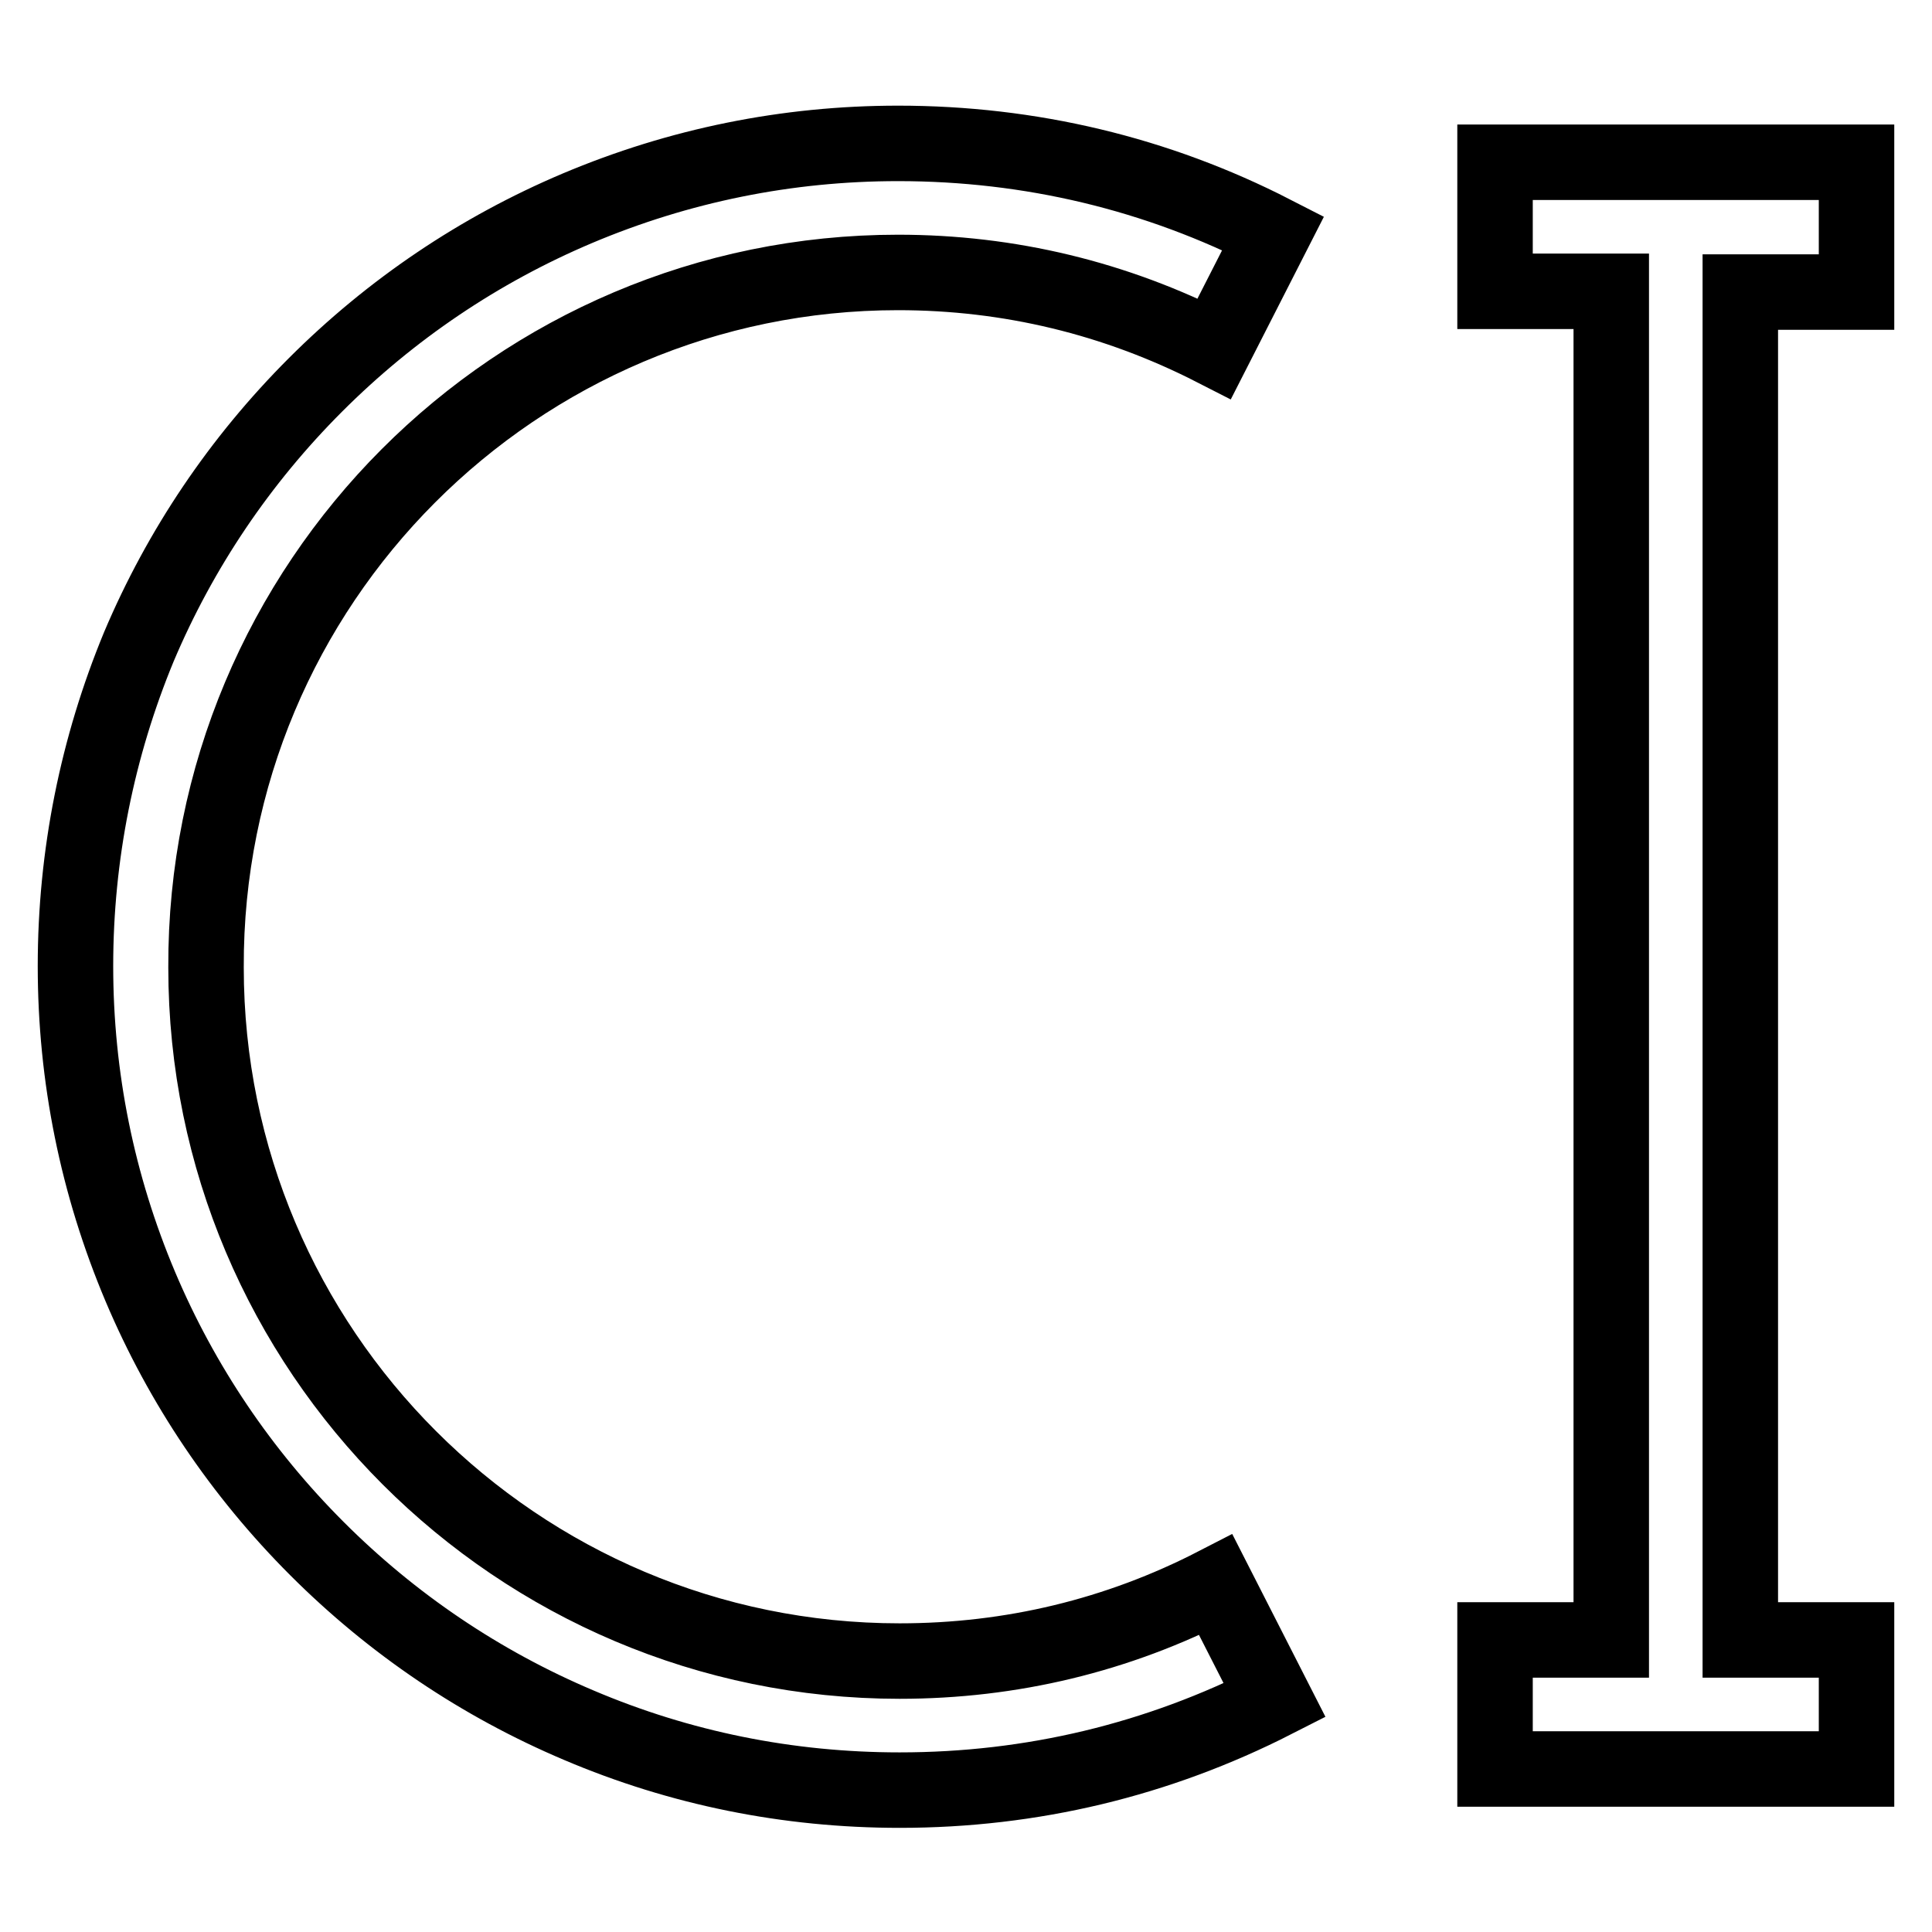
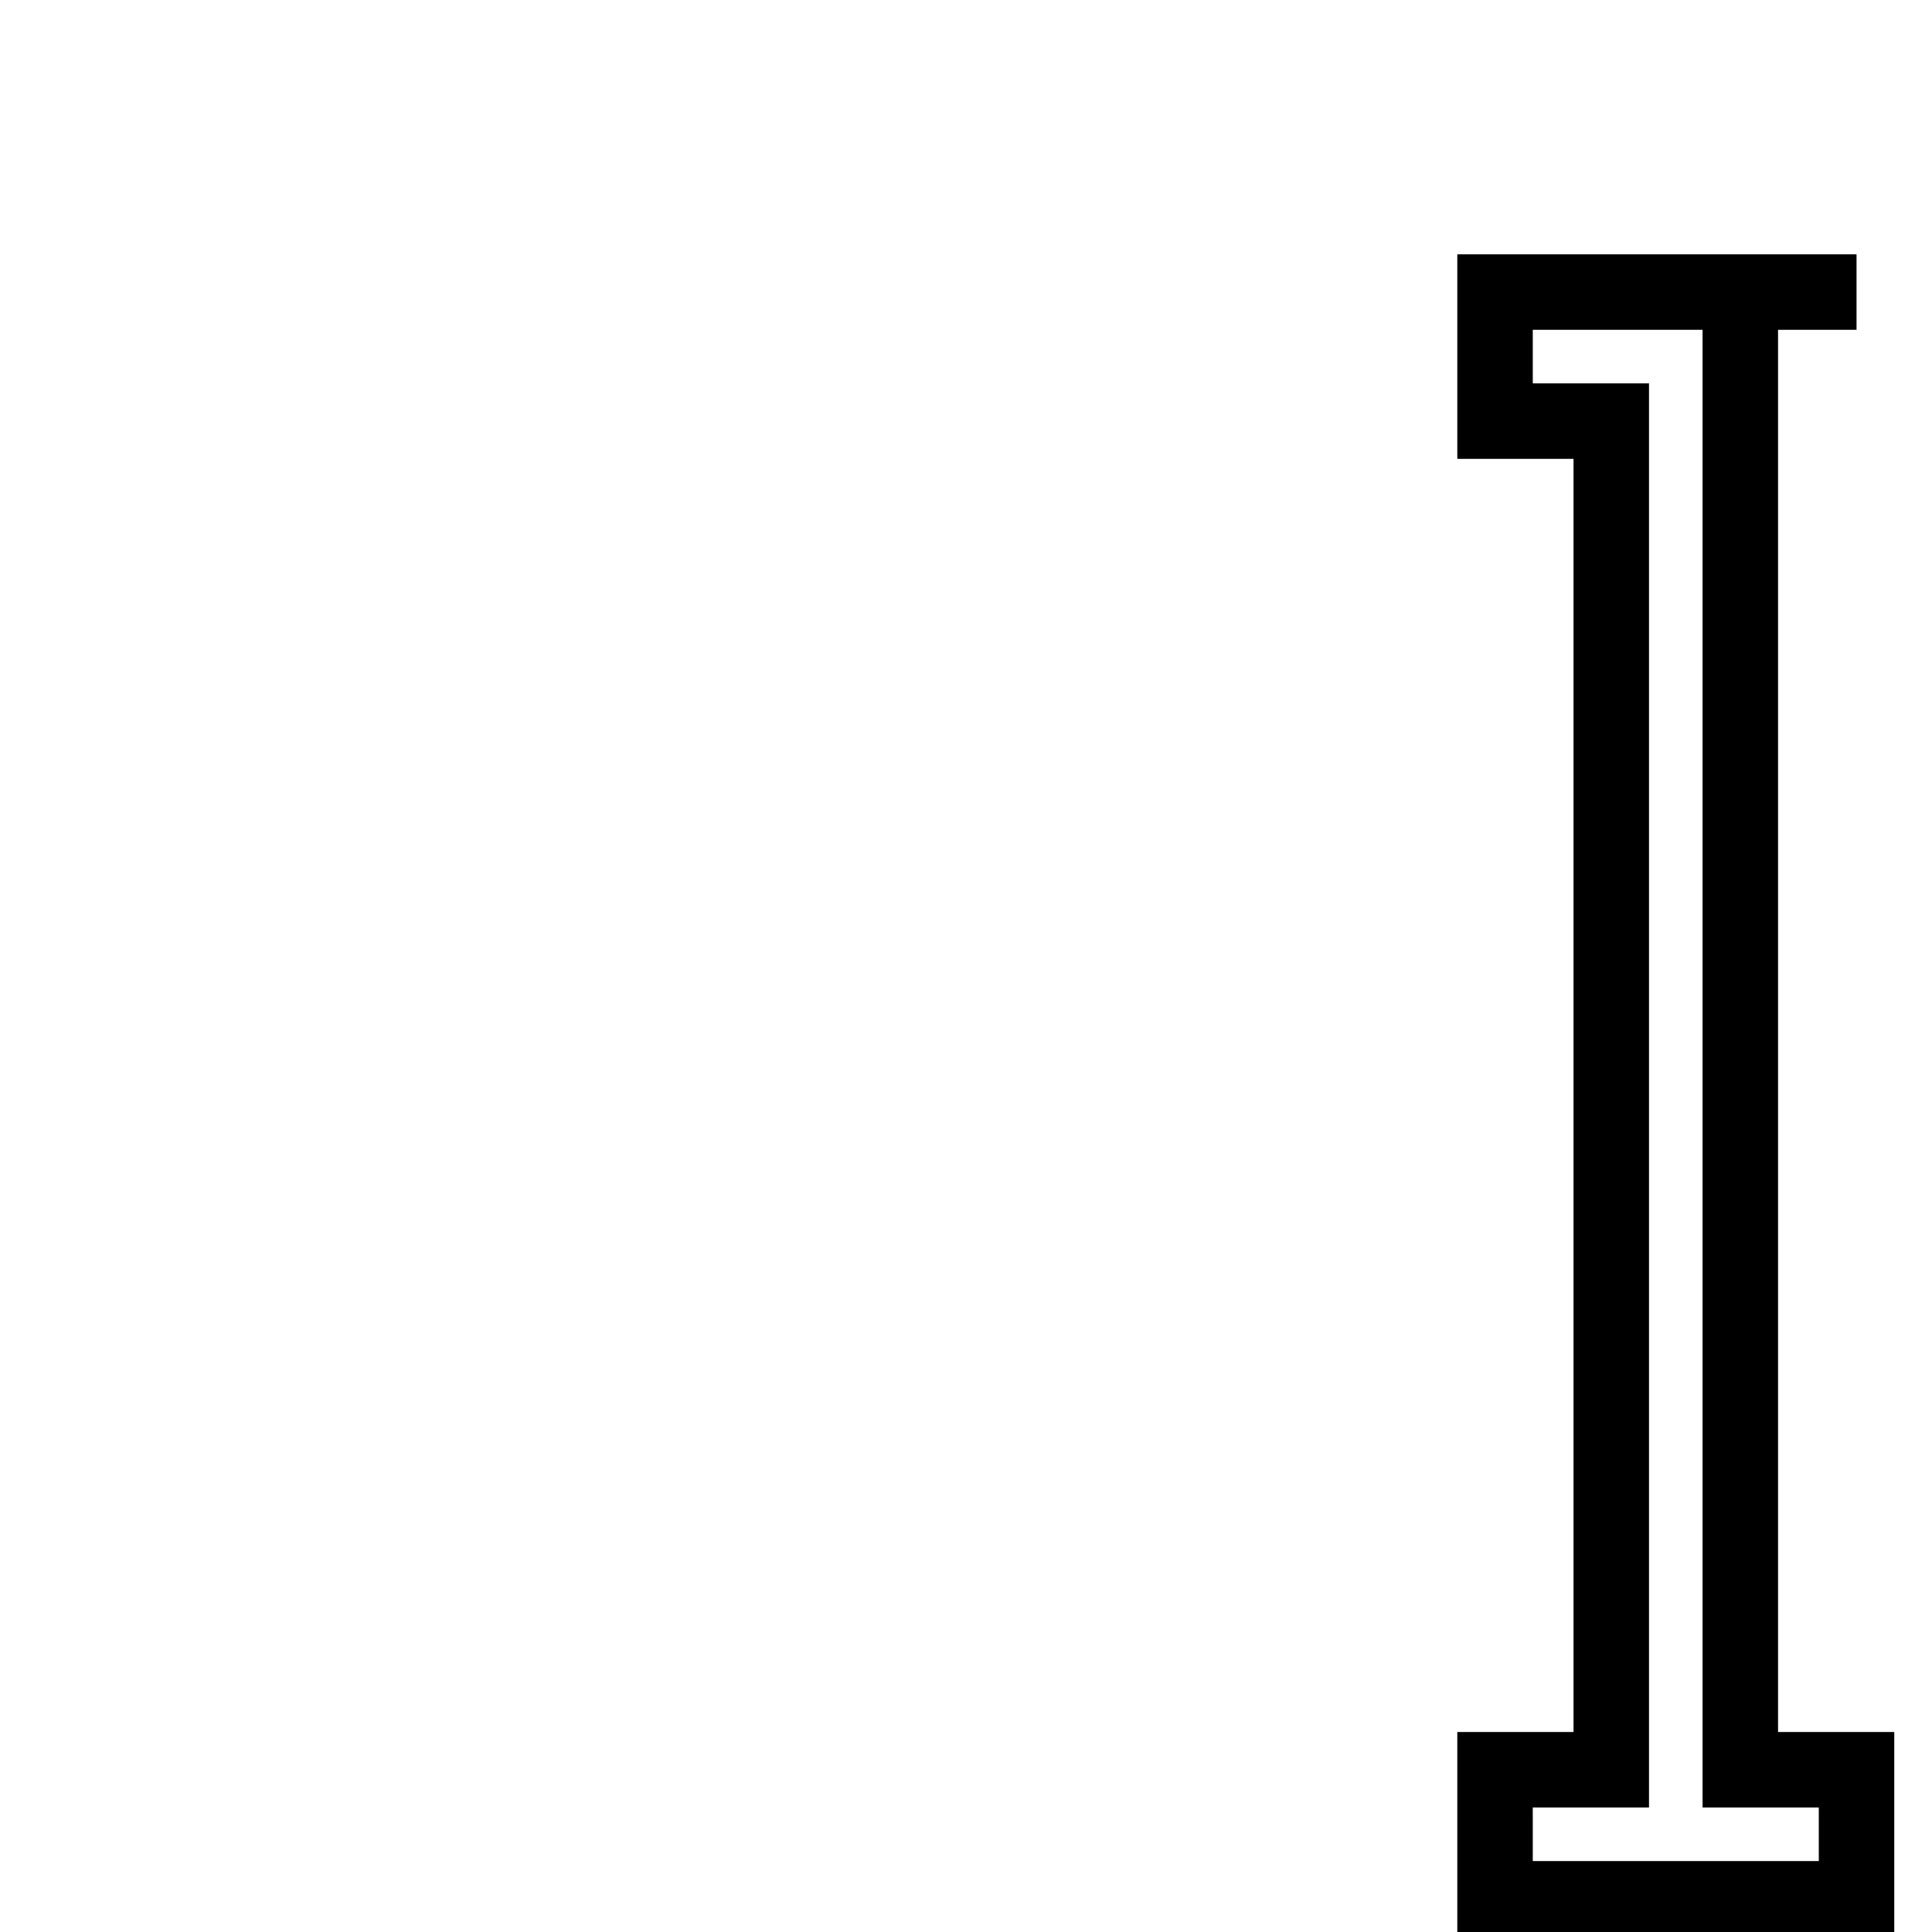
<svg xmlns="http://www.w3.org/2000/svg" version="1.1" x="0px" y="0px" viewBox="0 0 256 256" enable-background="new 0 0 256 256" xml:space="preserve">
  <g>
    <g>
-       <path stroke-width="10" fill-opacity="0" stroke="#000000" d="M119,36.1c14.7,0,28.8,3.4,41.9,10.1l7.8-15.3C153.3,23,136.5,19,119,19c-14.7,0-29,2.9-42.5,8.6c-13,5.5-24.7,13.4-34.7,23.4c-10,10-17.9,21.7-23.4,34.7C12.9,99,10,113.3,10,128s2.9,29,8.6,42.5c5.5,13,13.4,24.7,23.4,34.7c10,10,21.7,17.9,34.7,23.4c13.4,5.7,27.7,8.6,42.5,8.6c17.5,0,34.2-4,49.7-11.9l-7.8-15.3c-13,6.7-27.1,10.1-41.9,10.1c-50.7,0-91.9-41.2-91.9-91.9C27.1,77.3,68.4,36.1,119,36.1z" />
-       <path stroke-width="10" fill-opacity="0" stroke="#000000" d="M246,38.7V21.5h-47.9v17.1h15.4v178.7h-15.4v17.1H246v-17.1h-15.4V38.7H246z" />
+       <path stroke-width="10" fill-opacity="0" stroke="#000000" d="M246,38.7h-47.9v17.1h15.4v178.7h-15.4v17.1H246v-17.1h-15.4V38.7H246z" />
    </g>
  </g>
</svg>